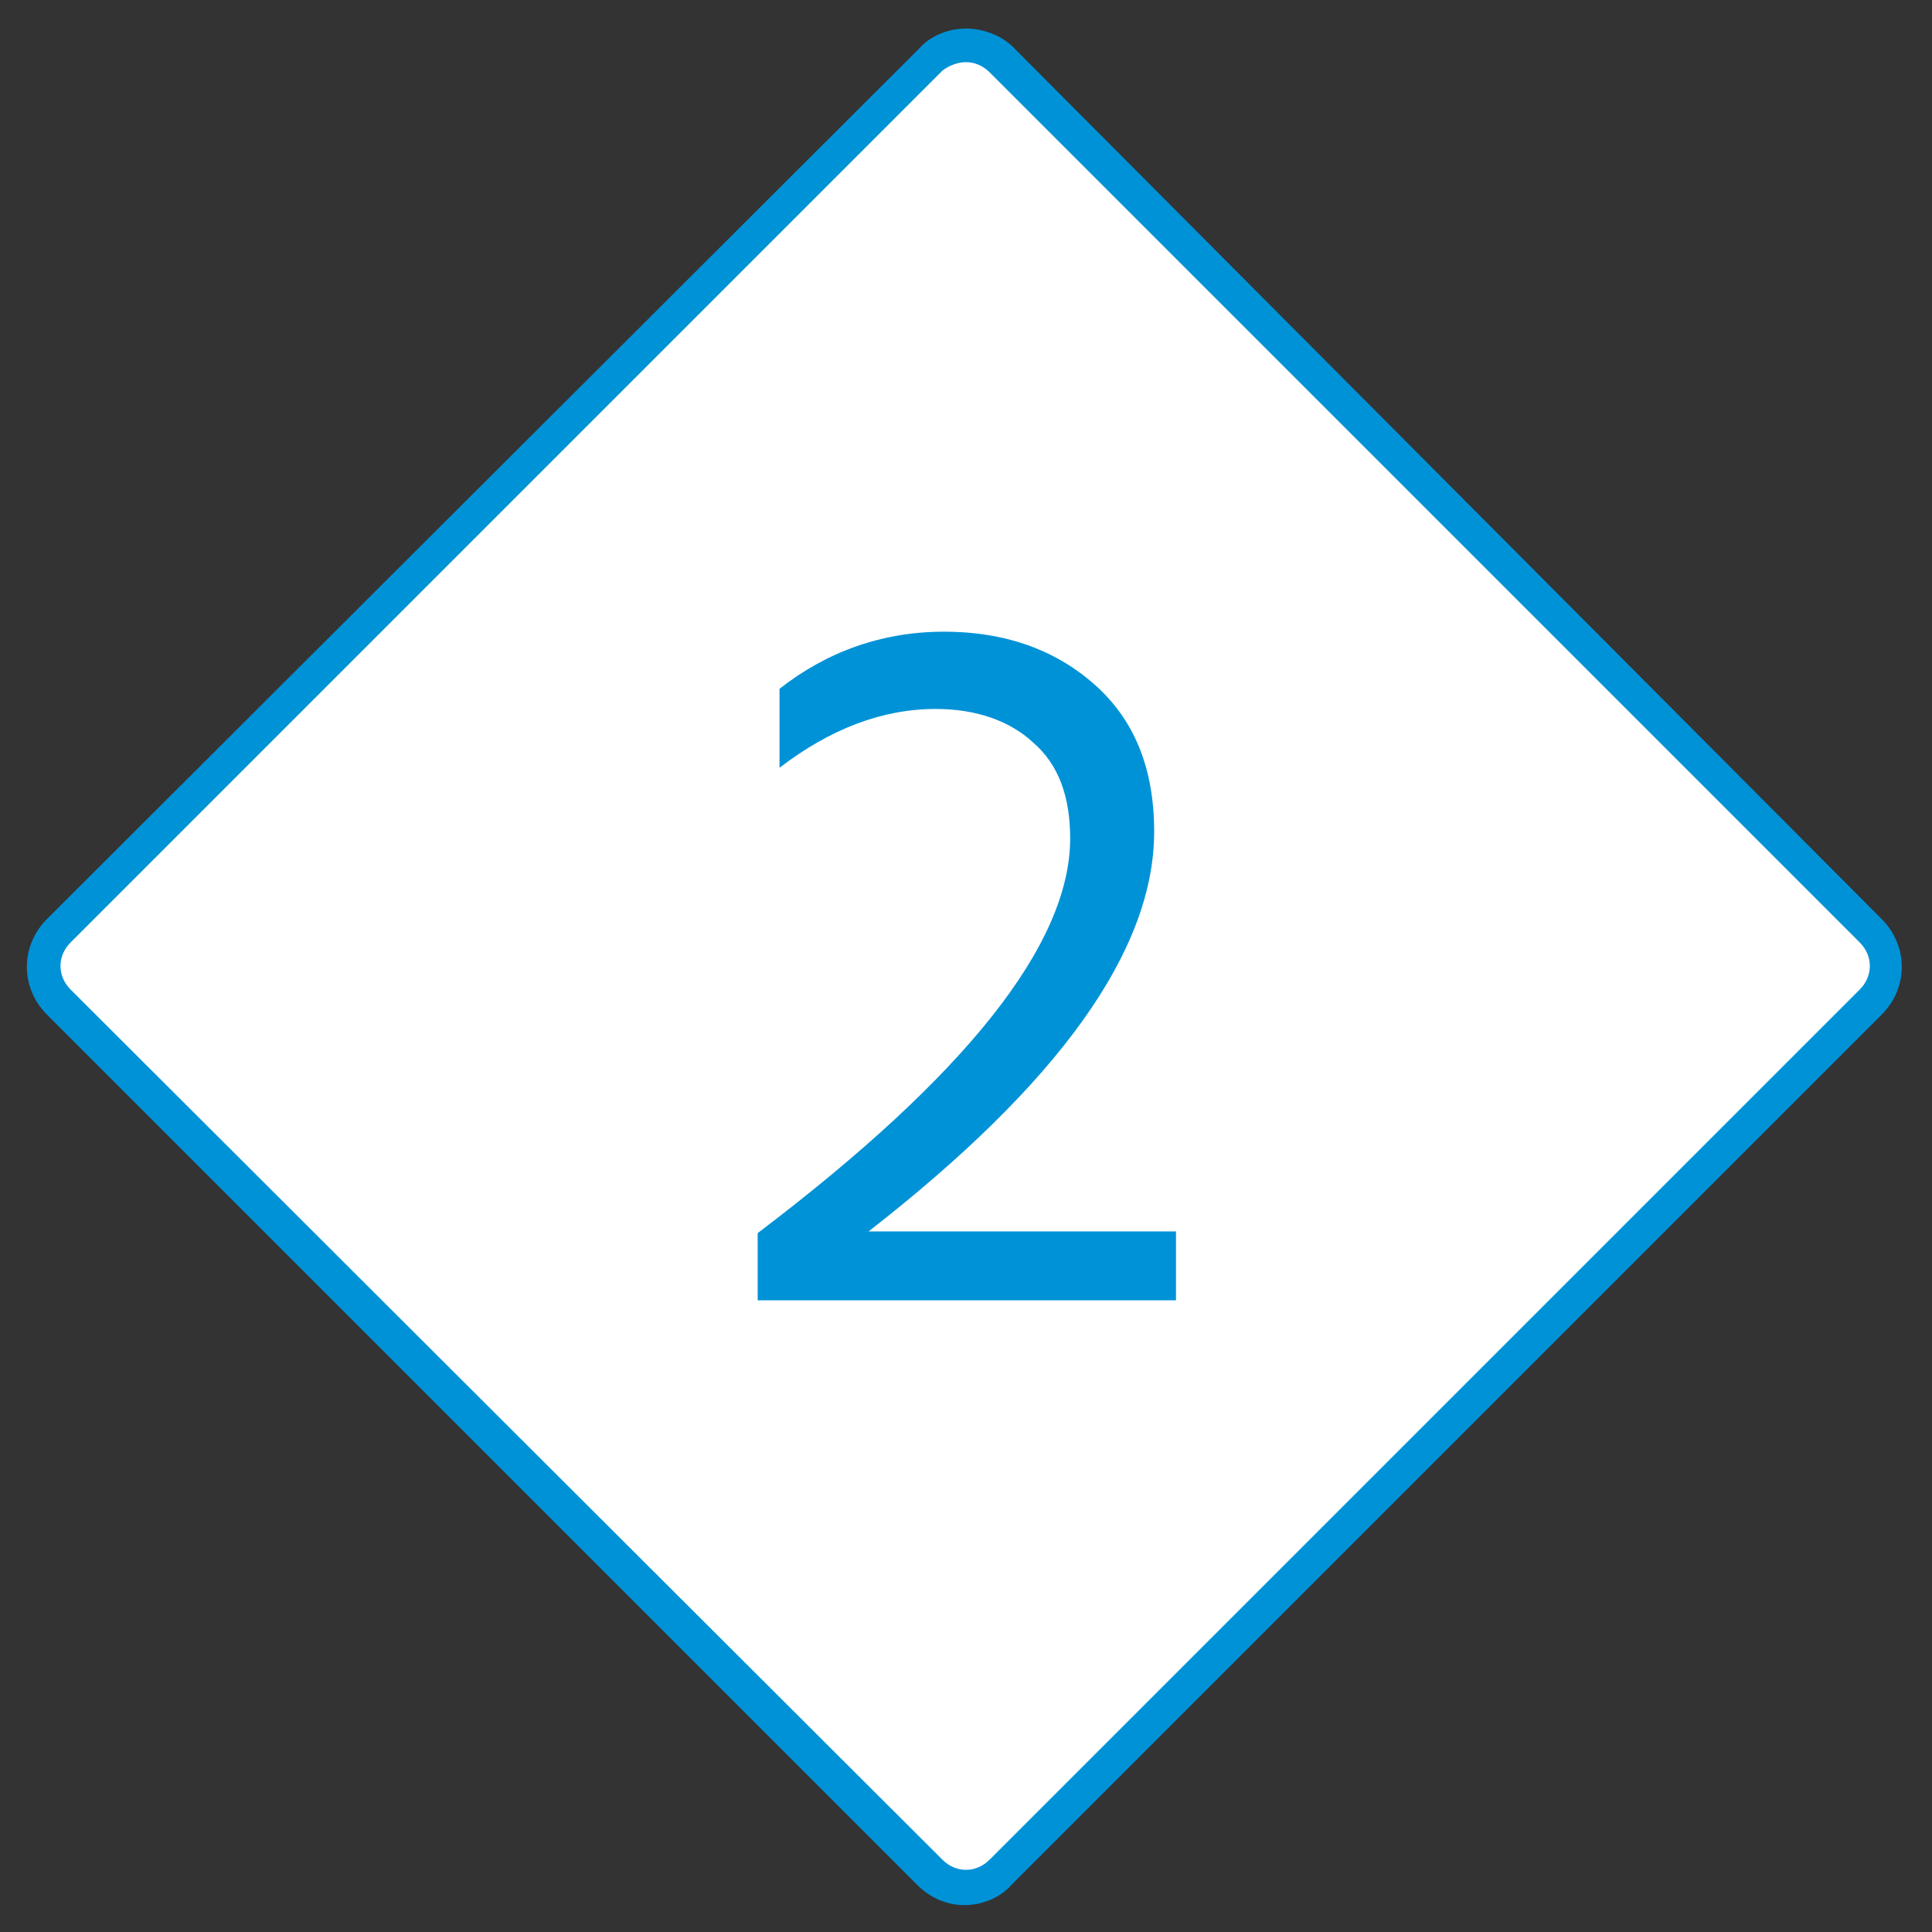
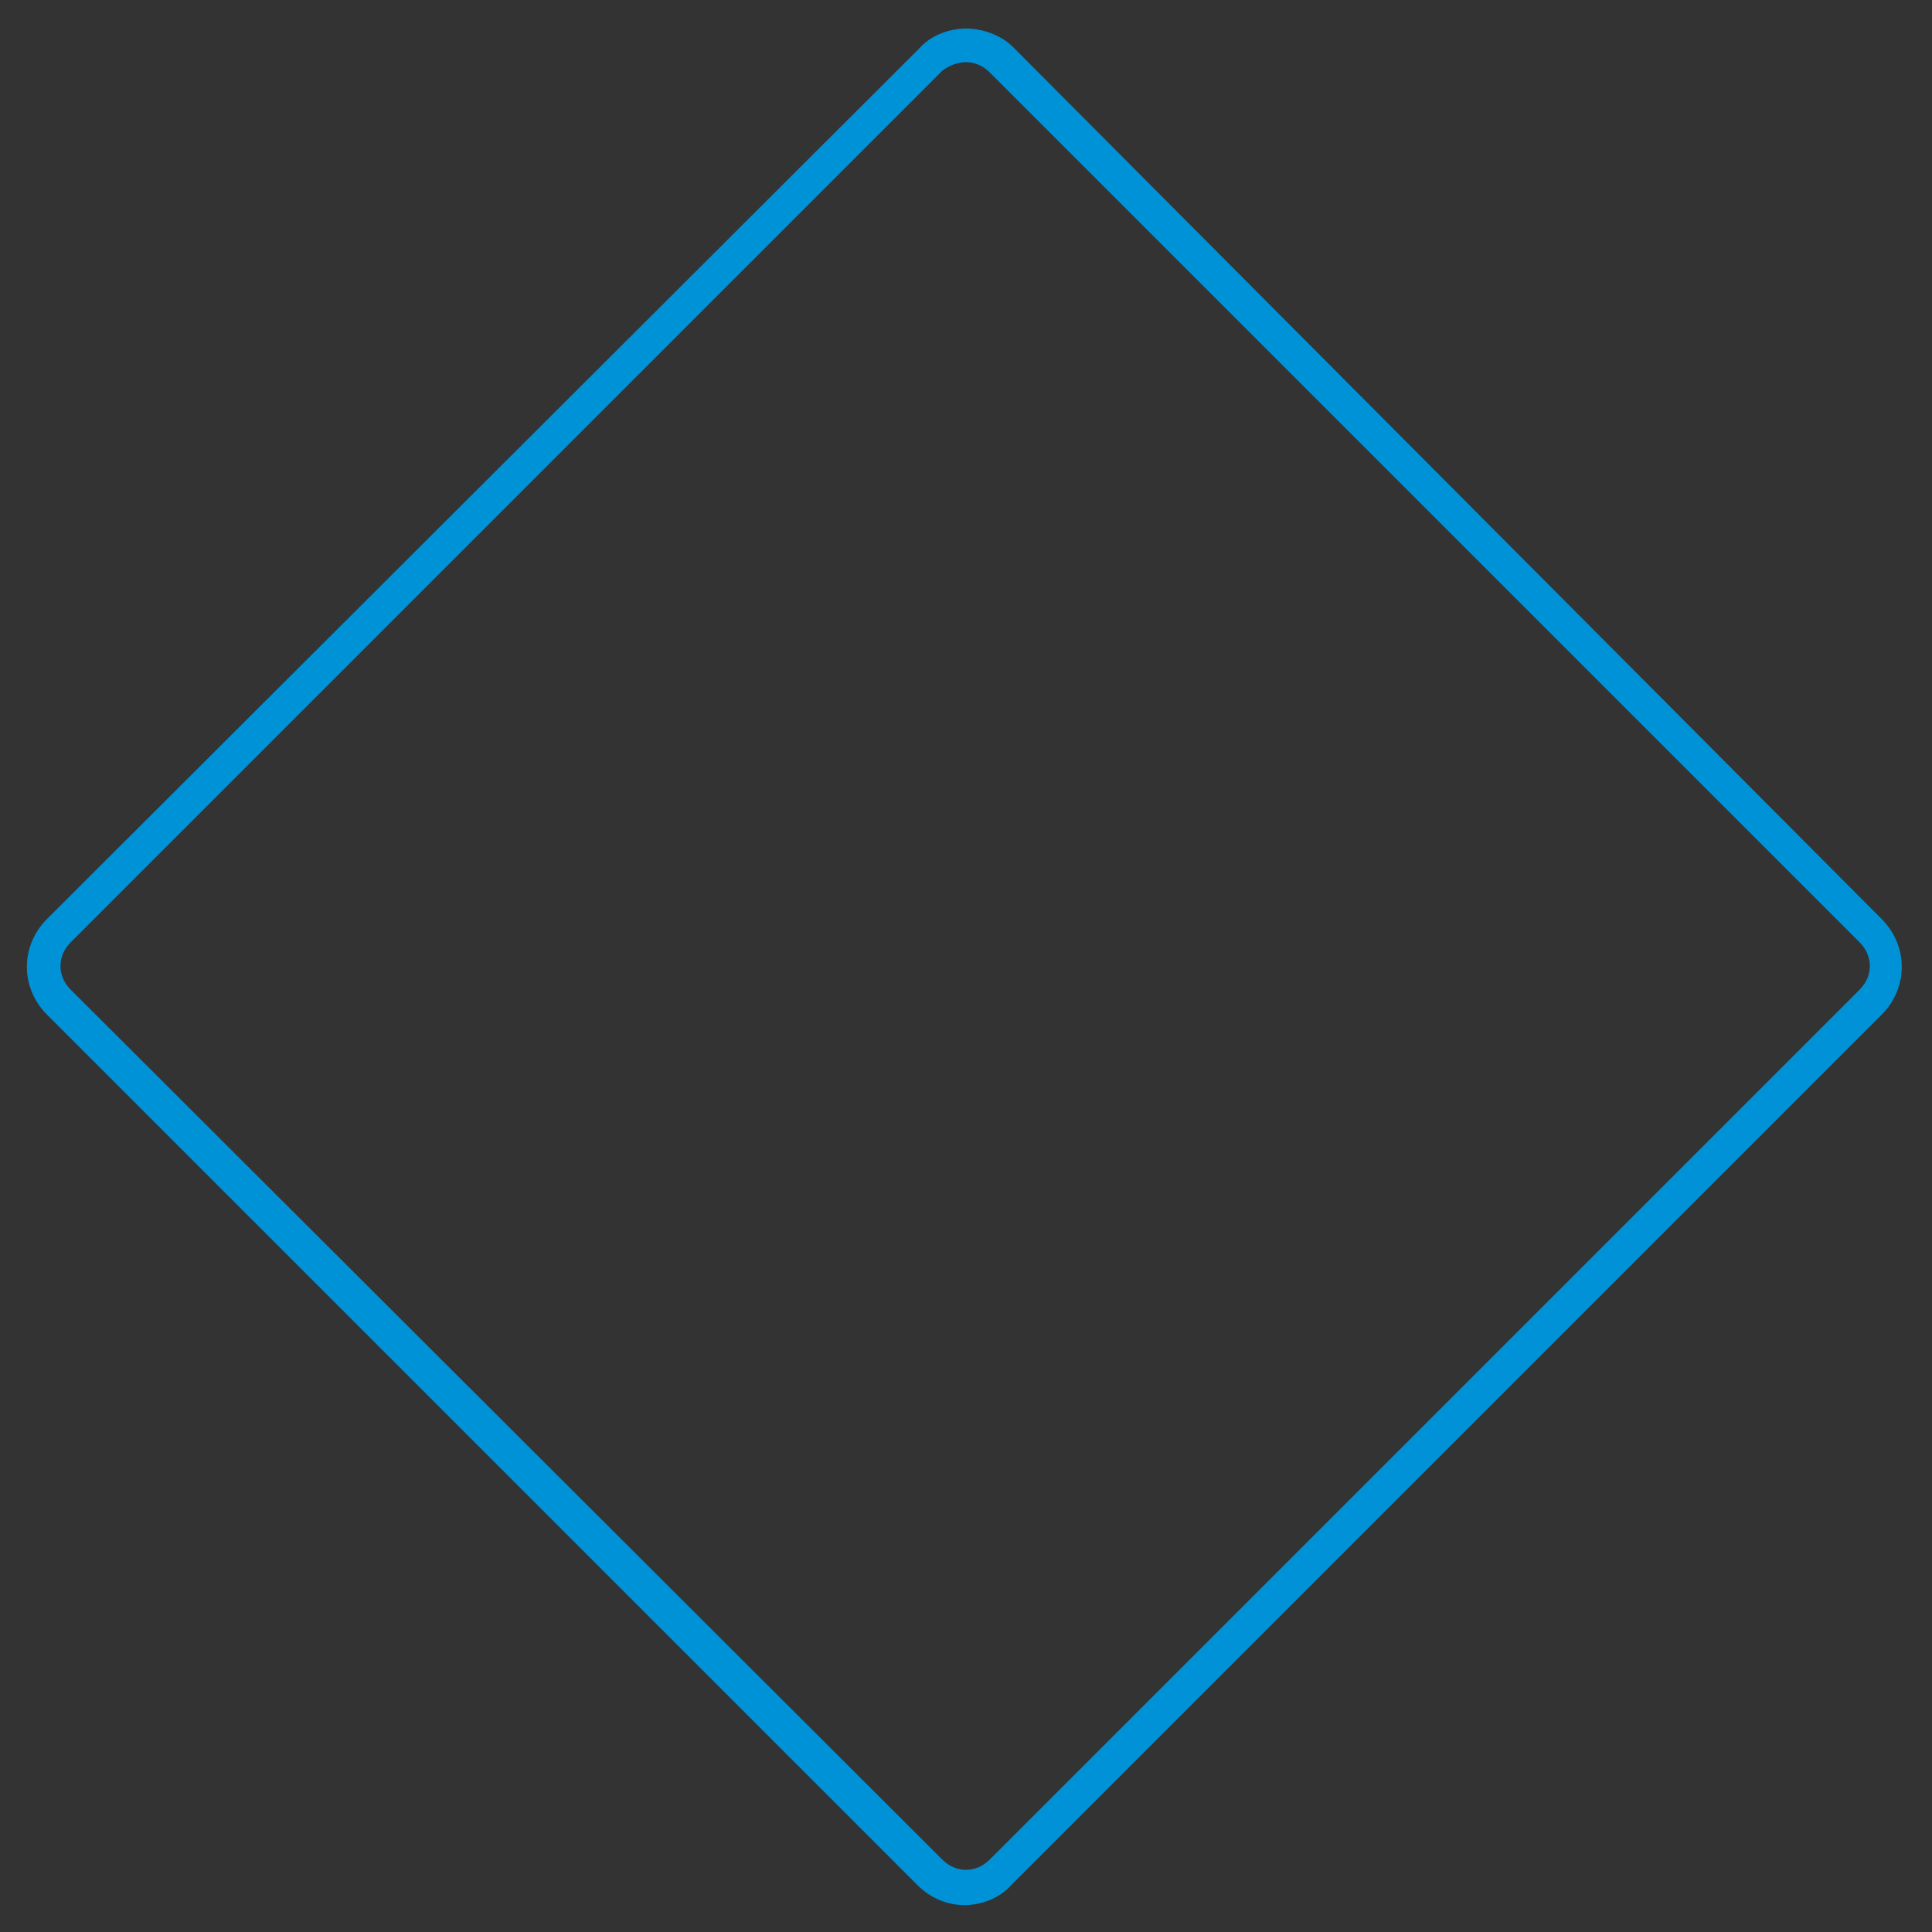
<svg xmlns="http://www.w3.org/2000/svg" version="1.1" id="レイヤー_1" x="0px" y="0px" width="115px" height="115px" viewBox="0 0 115 115" style="enable-background:new 0 0 115 115;" xml:space="preserve">
  <rect x="0" y="0" width="115" height="115" fill="#333333" stroke="none" />
  <style type="text/css">
	.st0{fill:#FFFFFF;}
	.st1{fill:#0092D7;}
</style>
  <g>
-     <path class="st0" d="M57.5,112.3c-0.8,0-1.6-0.3-2.1-0.9L3.5,59.6c-1.2-1.2-1.2-3.1,0-4.2L55.4,3.5c0.6-0.6,1.3-0.9,2.1-0.9   c0.8,0,1.6,0.3,2.1,0.9l51.8,51.8c1.2,1.2,1.2,3.1,0,4.2l-51.8,51.8C59.1,112,58.3,112.3,57.5,112.3z" />
    <path class="st1" d="M57.5,3.7c0.5,0,1,0.2,1.4,0.6l51.8,51.8c0.4,0.4,0.6,0.9,0.6,1.4s-0.2,1-0.6,1.4l-51.8,51.8   c-0.4,0.4-0.9,0.6-1.4,0.6s-1-0.2-1.4-0.6L4.2,58.9c-0.4-0.4-0.6-0.9-0.6-1.4s0.2-1,0.6-1.4L56.1,4.2C56.5,3.9,57,3.7,57.5,3.7    M57.5,1.7c-1,0-2.1,0.4-2.8,1.2L2.8,54.7c-1.6,1.6-1.6,4.1,0,5.7l51.8,51.8c0.8,0.8,1.8,1.2,2.8,1.2s2.1-0.4,2.8-1.2l51.8-51.8   c1.6-1.6,1.6-4.1,0-5.7L60.3,2.8C59.6,2.1,58.5,1.7,57.5,1.7L57.5,1.7z" />
  </g>
  <g>
-     <path class="st1" d="M45.1,77.4v-4C57.5,64,63.7,56.2,63.7,49.9c0-2.5-0.7-4.4-2.2-5.7c-1.4-1.3-3.4-2-5.8-2   c-3.2,0-6.3,1.2-9.3,3.5V41c2.8-2.2,6.1-3.4,9.8-3.4c3.5,0,6.5,1,8.9,3.1c2.4,2.1,3.6,5,3.6,8.8c0,7.1-5.7,15-17,23.8h18.3v4.1   H45.1z" />
-   </g>
+     </g>
</svg>